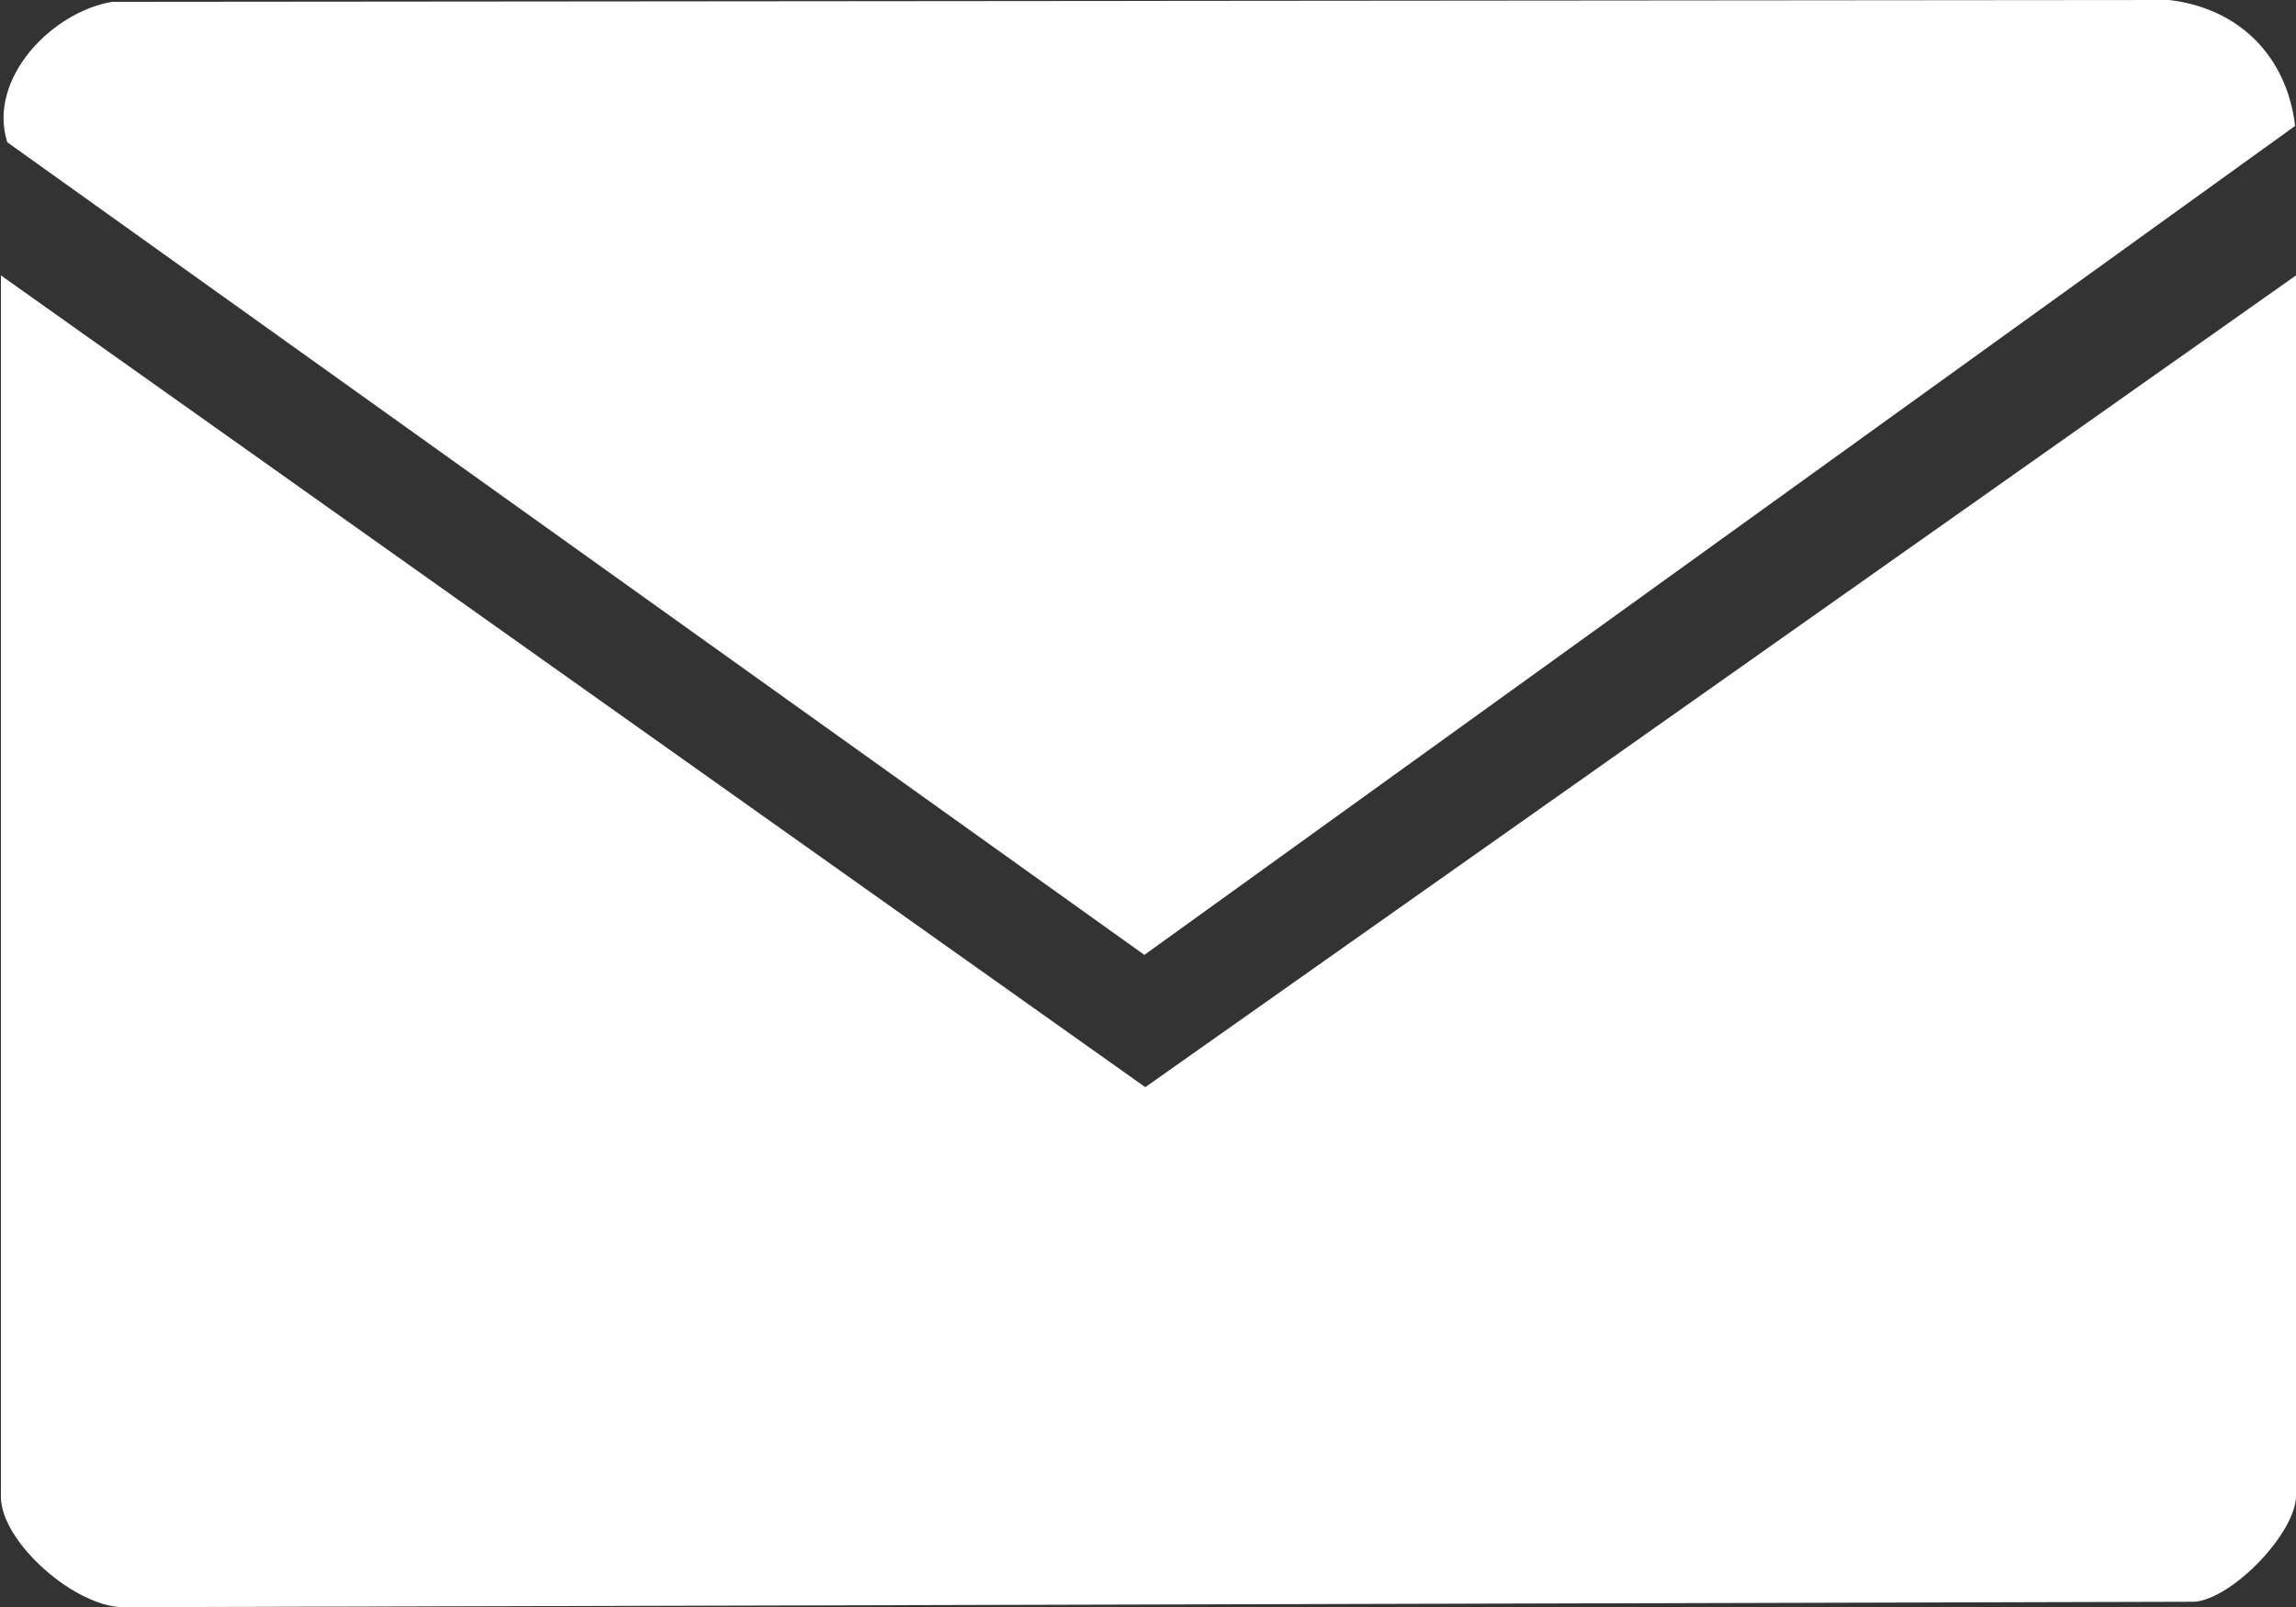
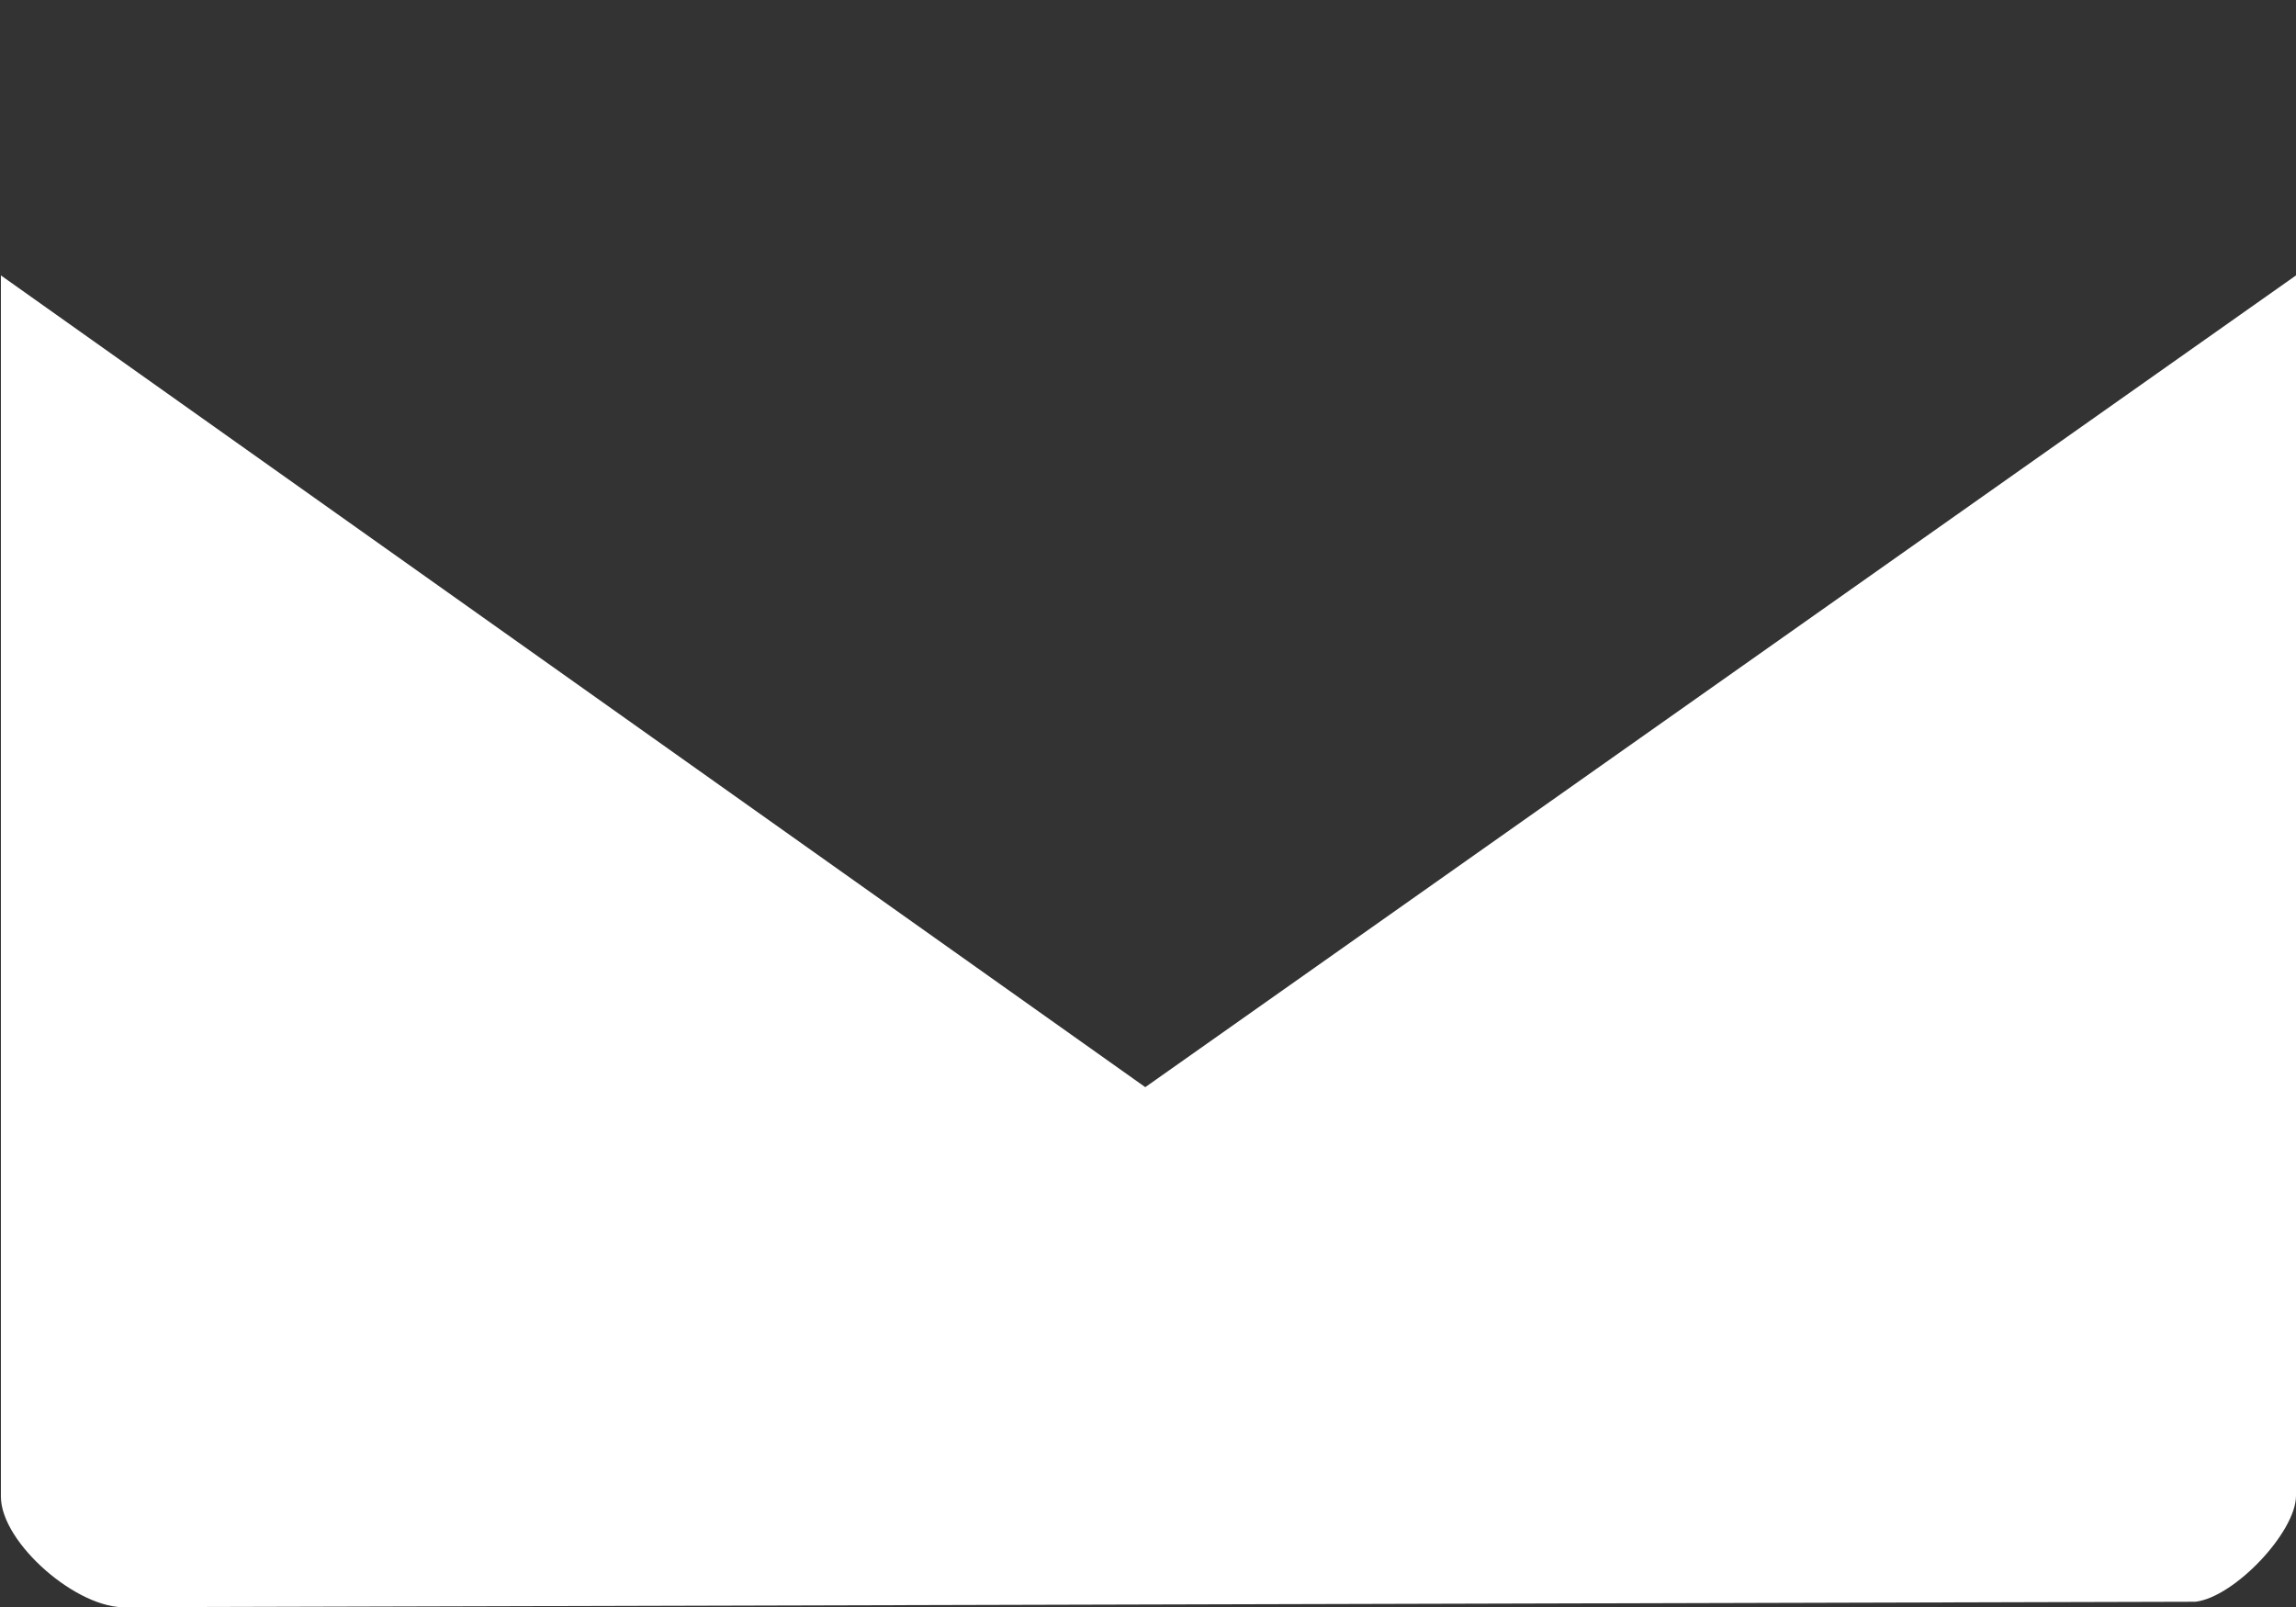
<svg xmlns="http://www.w3.org/2000/svg" id="_レイヤー_2" data-name="レイヤー 2" viewBox="0 0 25.34 17.74">
  <rect x="0" y="0" width="25.34" height="17.74" fill="#333333" stroke="none" />
  <defs>
    <style>.cls-1{fill:#fff}</style>
  </defs>
  <g id="_レイヤー_1-2" data-name="レイヤー 1">
    <path class="cls-1" d="M25.34 3.04v13.47c0 .4-.68 1.12-1.11 1.17l-22.83.06c-.54.03-1.39-.71-1.39-1.22V3.04L12.64 12l12.7-8.96z" />
-     <path class="cls-1" d="M1.24.02L23.94 0c.77.09 1.3.62 1.39 1.39l-12.7 9.15L.08 1.57C-.14.87.57.13 1.24.02z" />
  </g>
</svg>